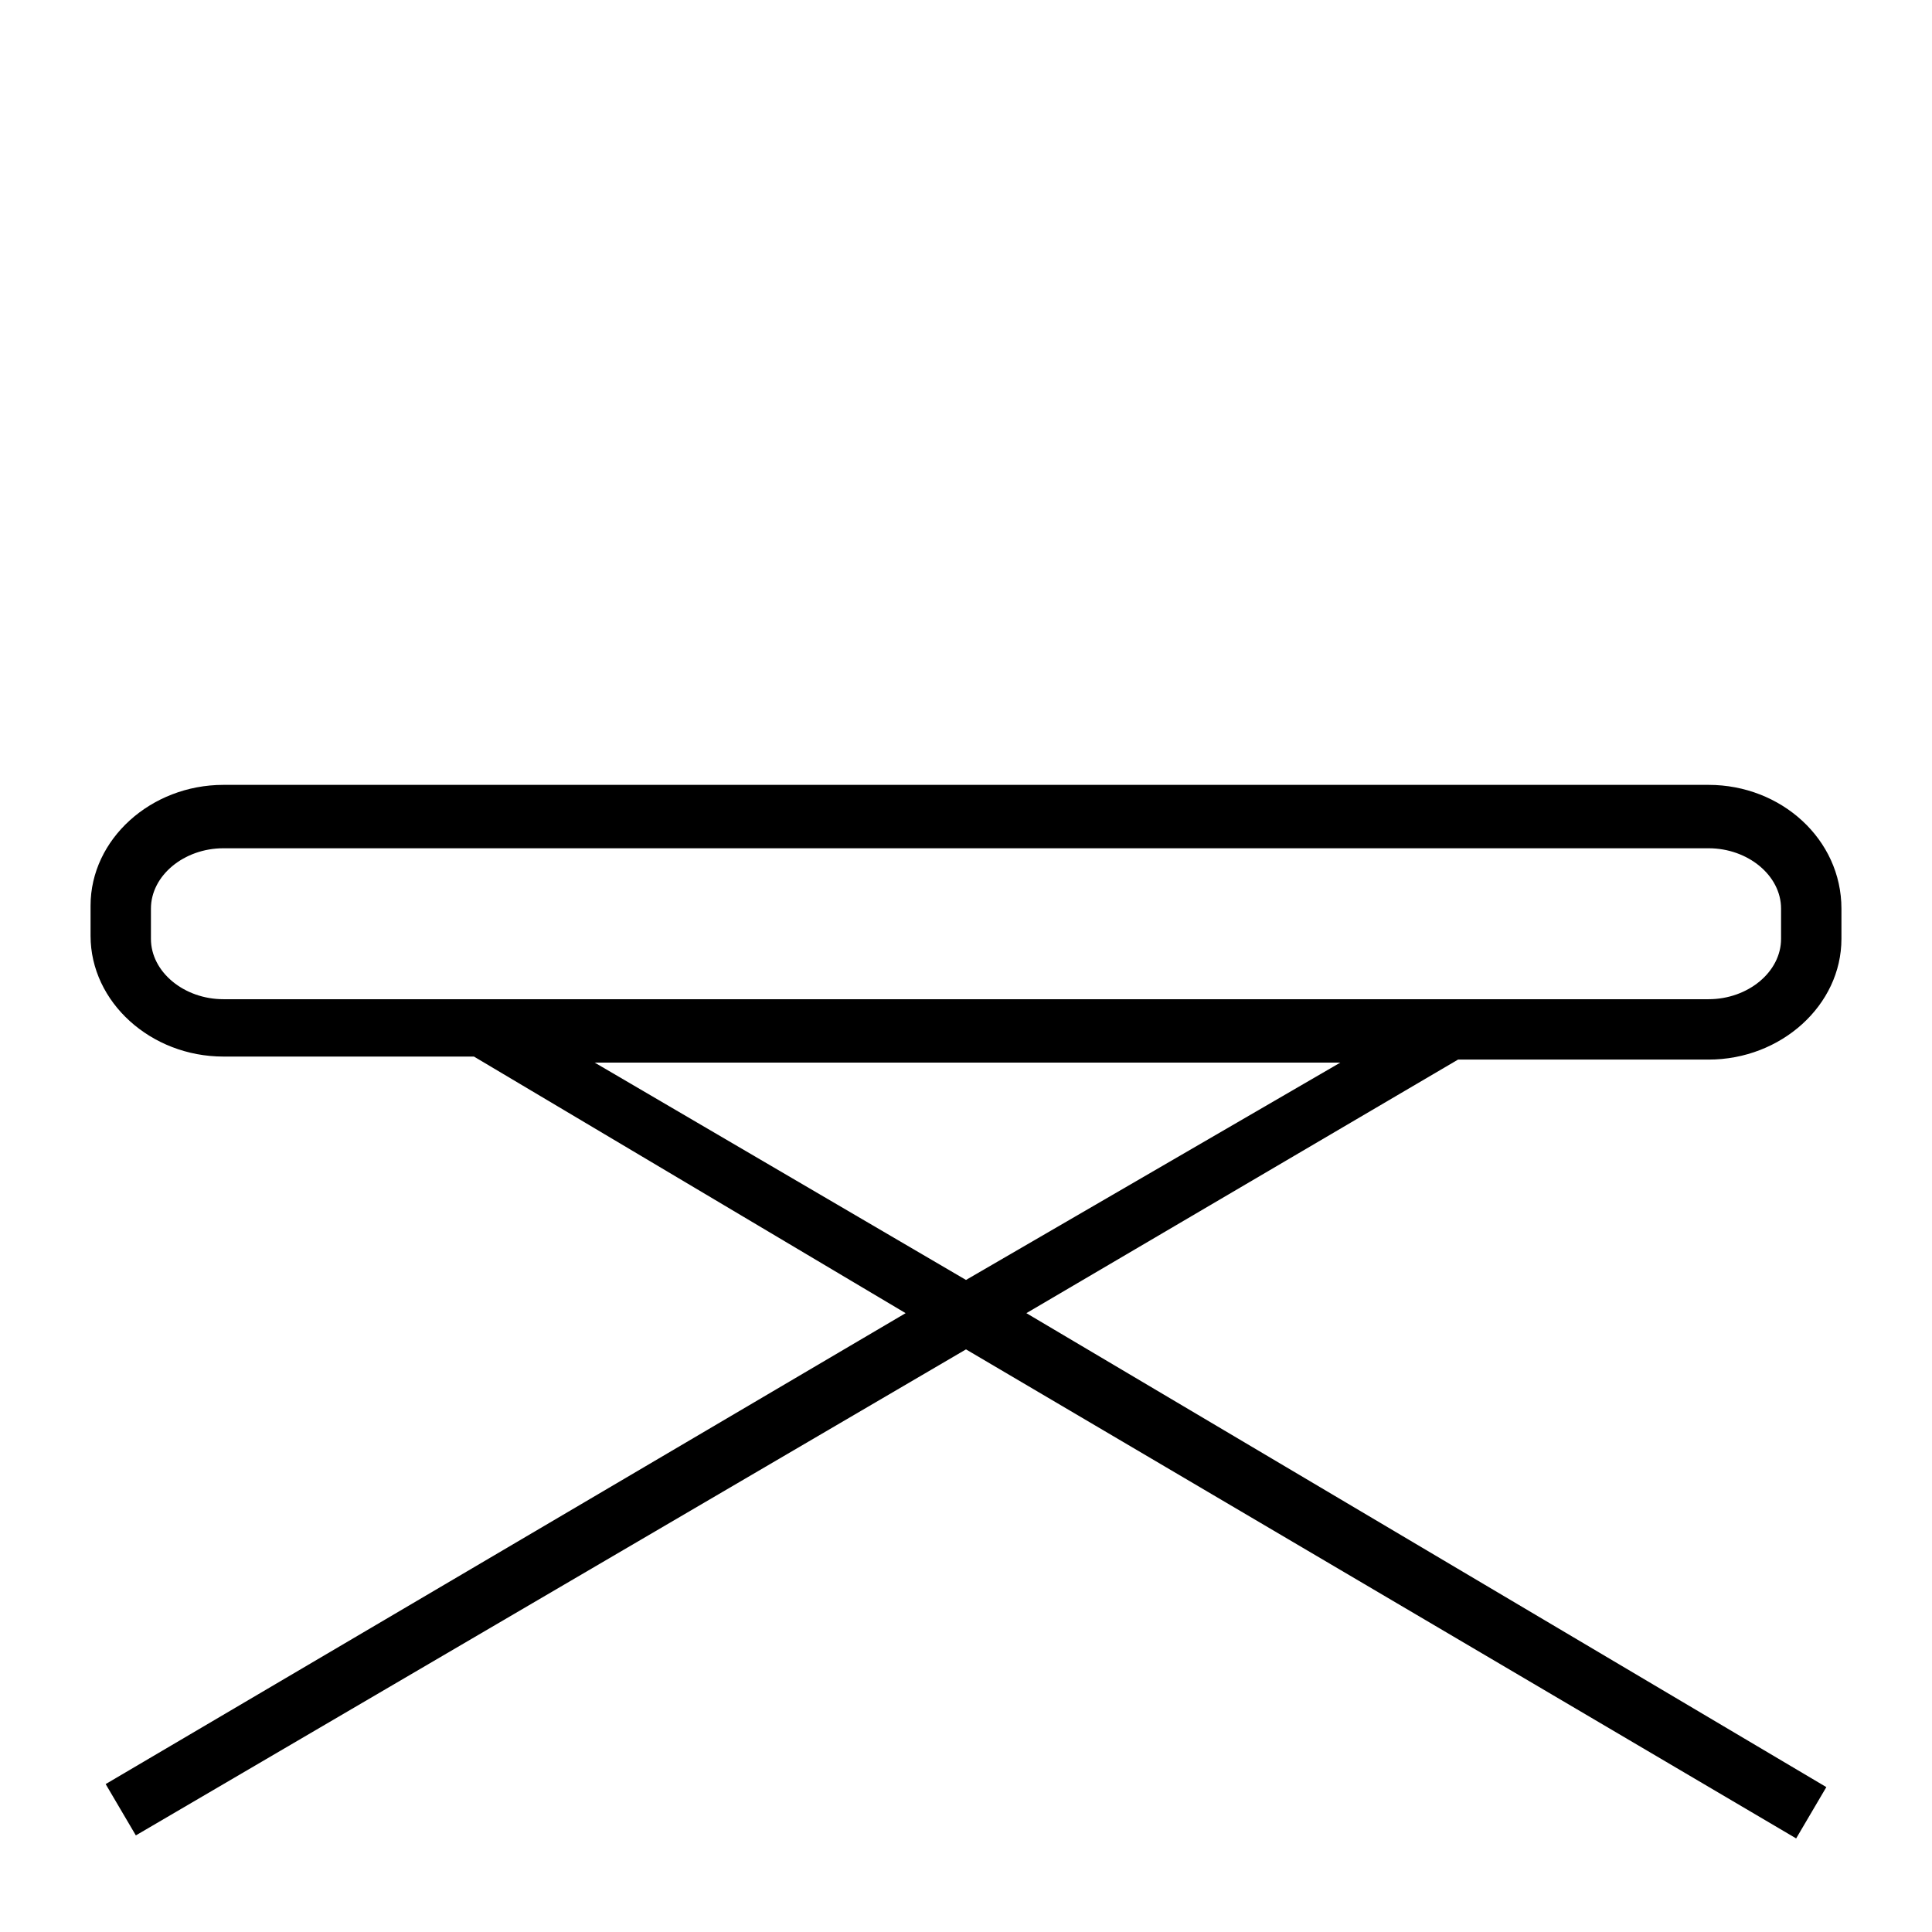
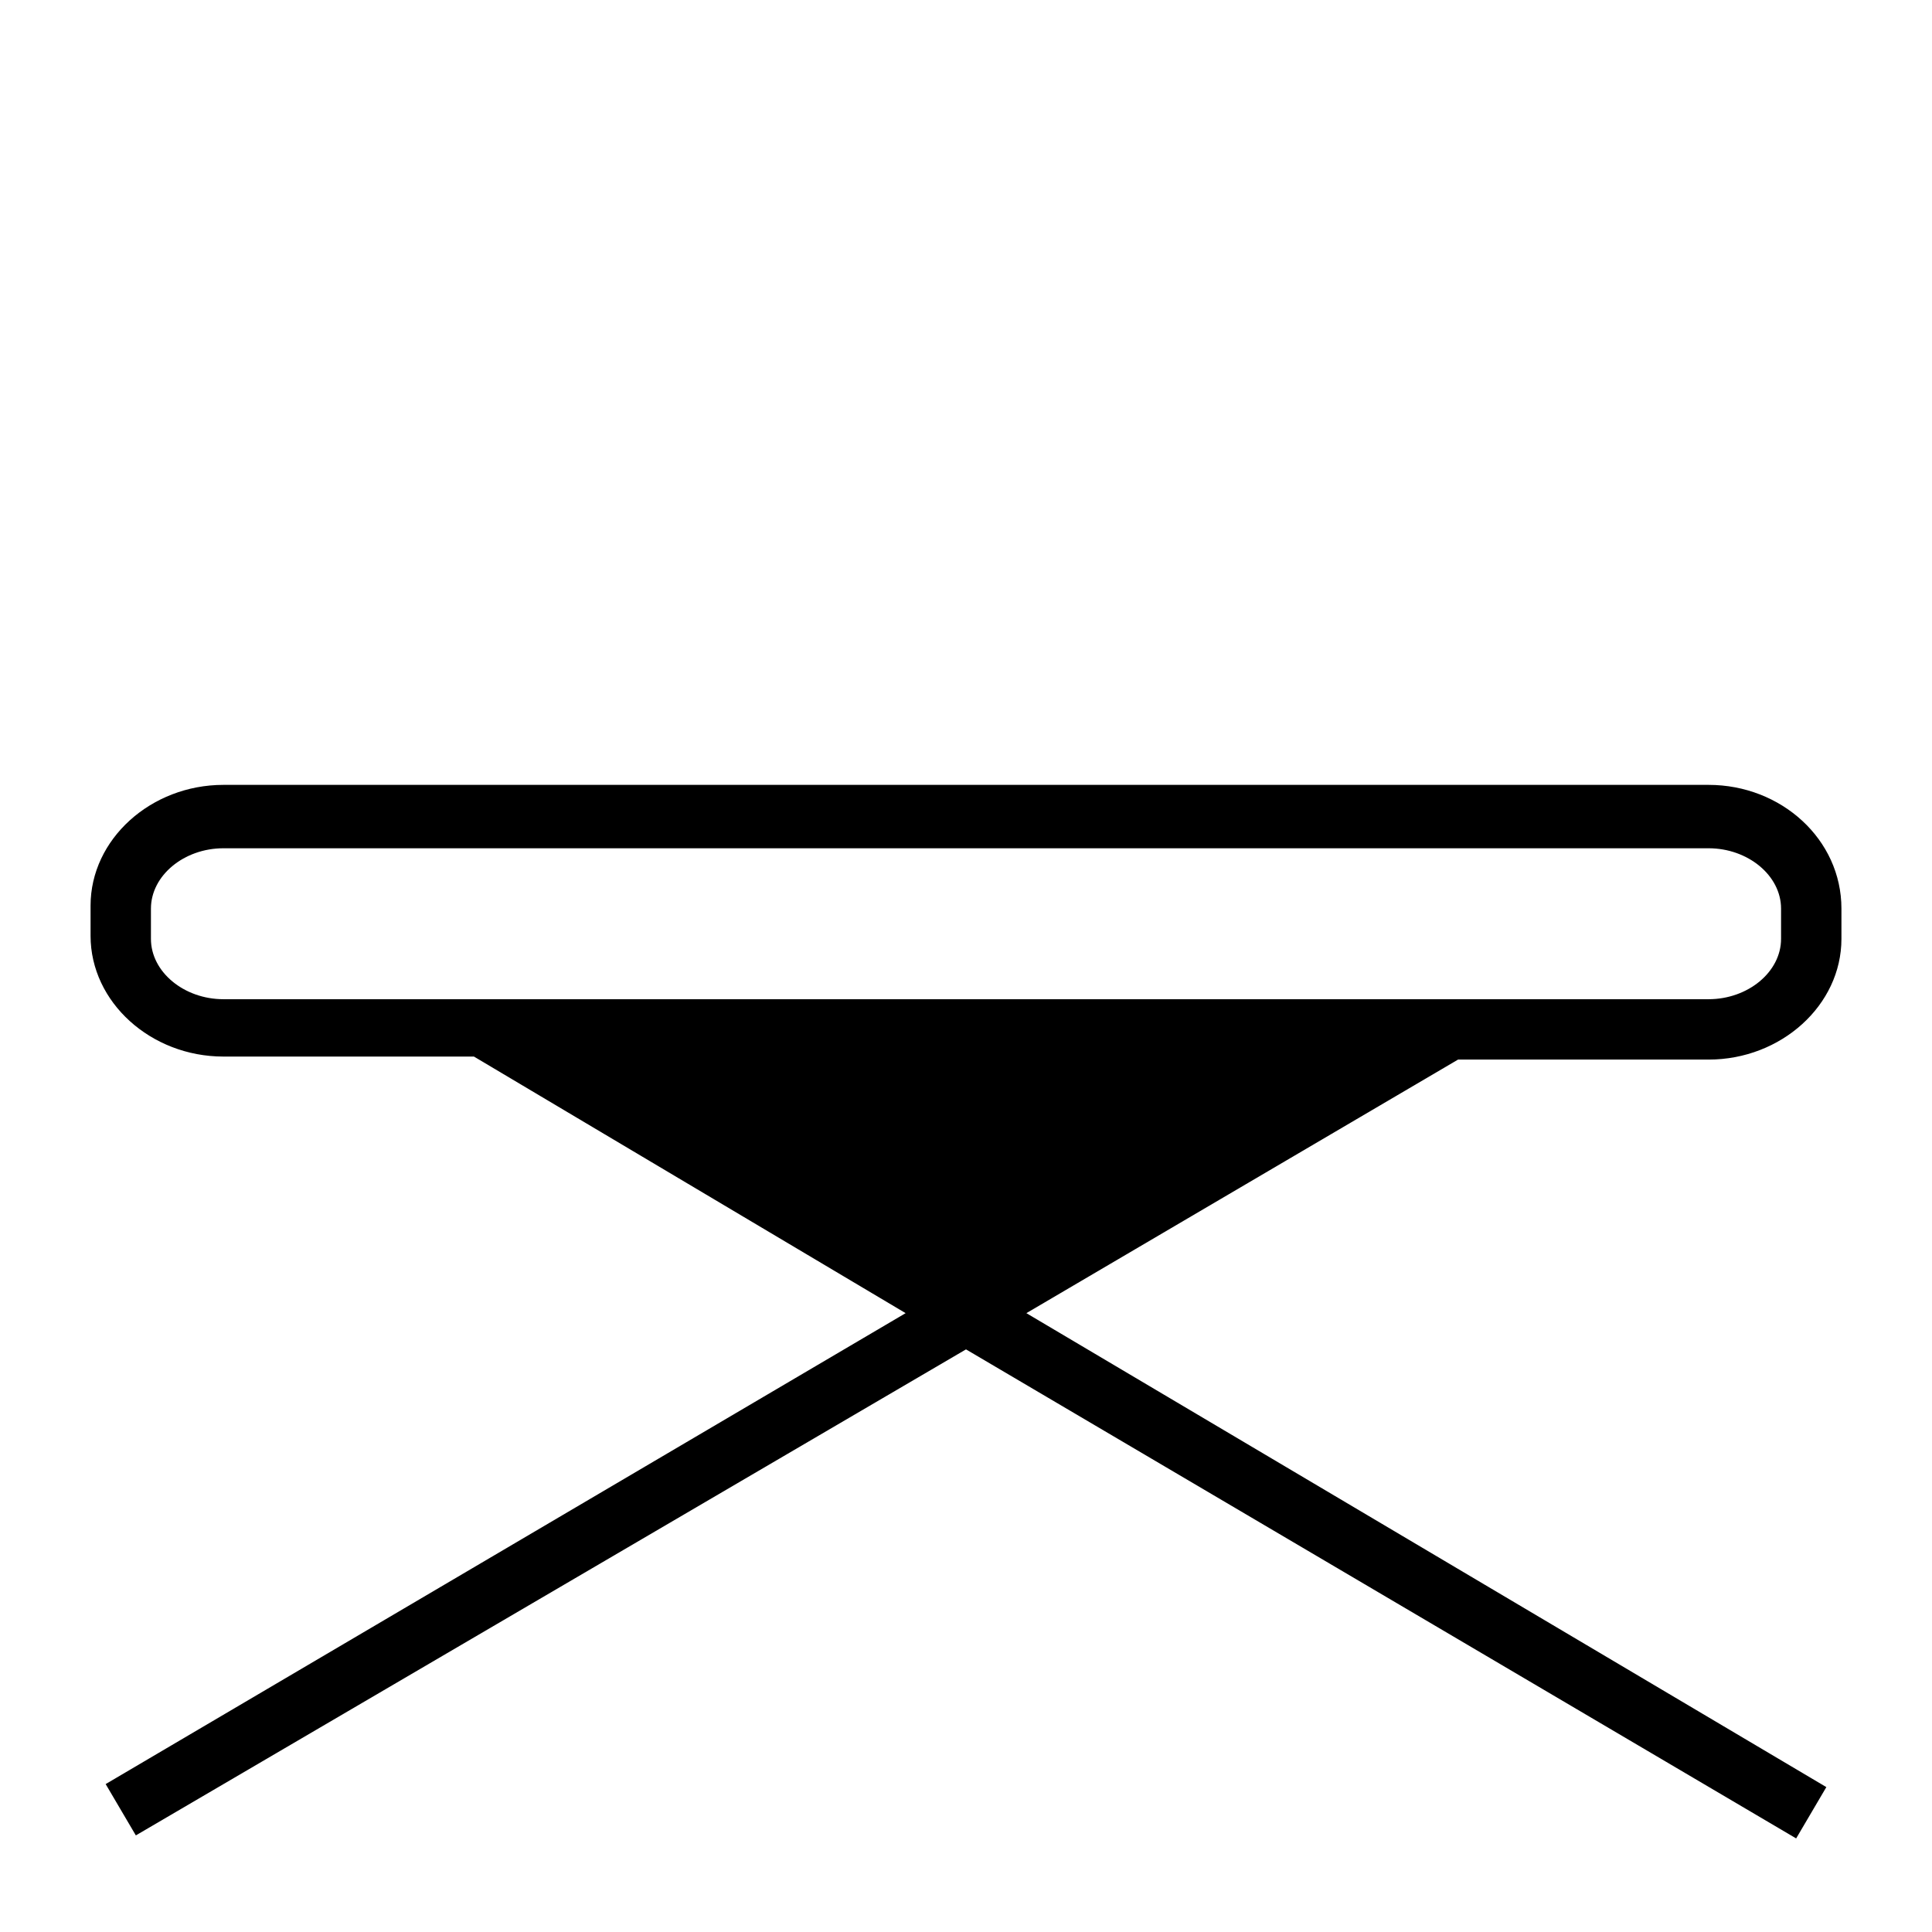
<svg xmlns="http://www.w3.org/2000/svg" fill="#000000" width="800px" height="800px" viewBox="0 0 64 64" id="Layer_1" version="1.1" xml:space="preserve">
  <g>
-     <path d="M56.6,26H7.4C5,26,3,27.8,3,30v1c0,2.2,2,4,4.4,4h8.3L30,43.5L3.5,59.1l1,1.7L32,44.7l27.5,16.2l1-1.7L34,43.5l14.3-8.4   h8.3c2.4,0,4.4-1.8,4.4-4v-1C61,27.8,59,26,56.6,26z M32,42.4l-12.3-7.2h24.7L32,42.4z M59,31.1c0,1.1-1.1,2-2.4,2H7.4   c-1.3,0-2.4-0.9-2.4-2v-1c0-1.1,1.1-2,2.4-2h49.2c1.3,0,2.4,0.9,2.4,2V31.1z" />
+     <path d="M56.6,26H7.4C5,26,3,27.8,3,30v1c0,2.2,2,4,4.4,4h8.3L30,43.5L3.5,59.1l1,1.7L32,44.7l27.5,16.2l1-1.7L34,43.5l14.3-8.4   h8.3c2.4,0,4.4-1.8,4.4-4v-1C61,27.8,59,26,56.6,26z M32,42.4h24.7L32,42.4z M59,31.1c0,1.1-1.1,2-2.4,2H7.4   c-1.3,0-2.4-0.9-2.4-2v-1c0-1.1,1.1-2,2.4-2h49.2c1.3,0,2.4,0.9,2.4,2V31.1z" />
  </g>
</svg>